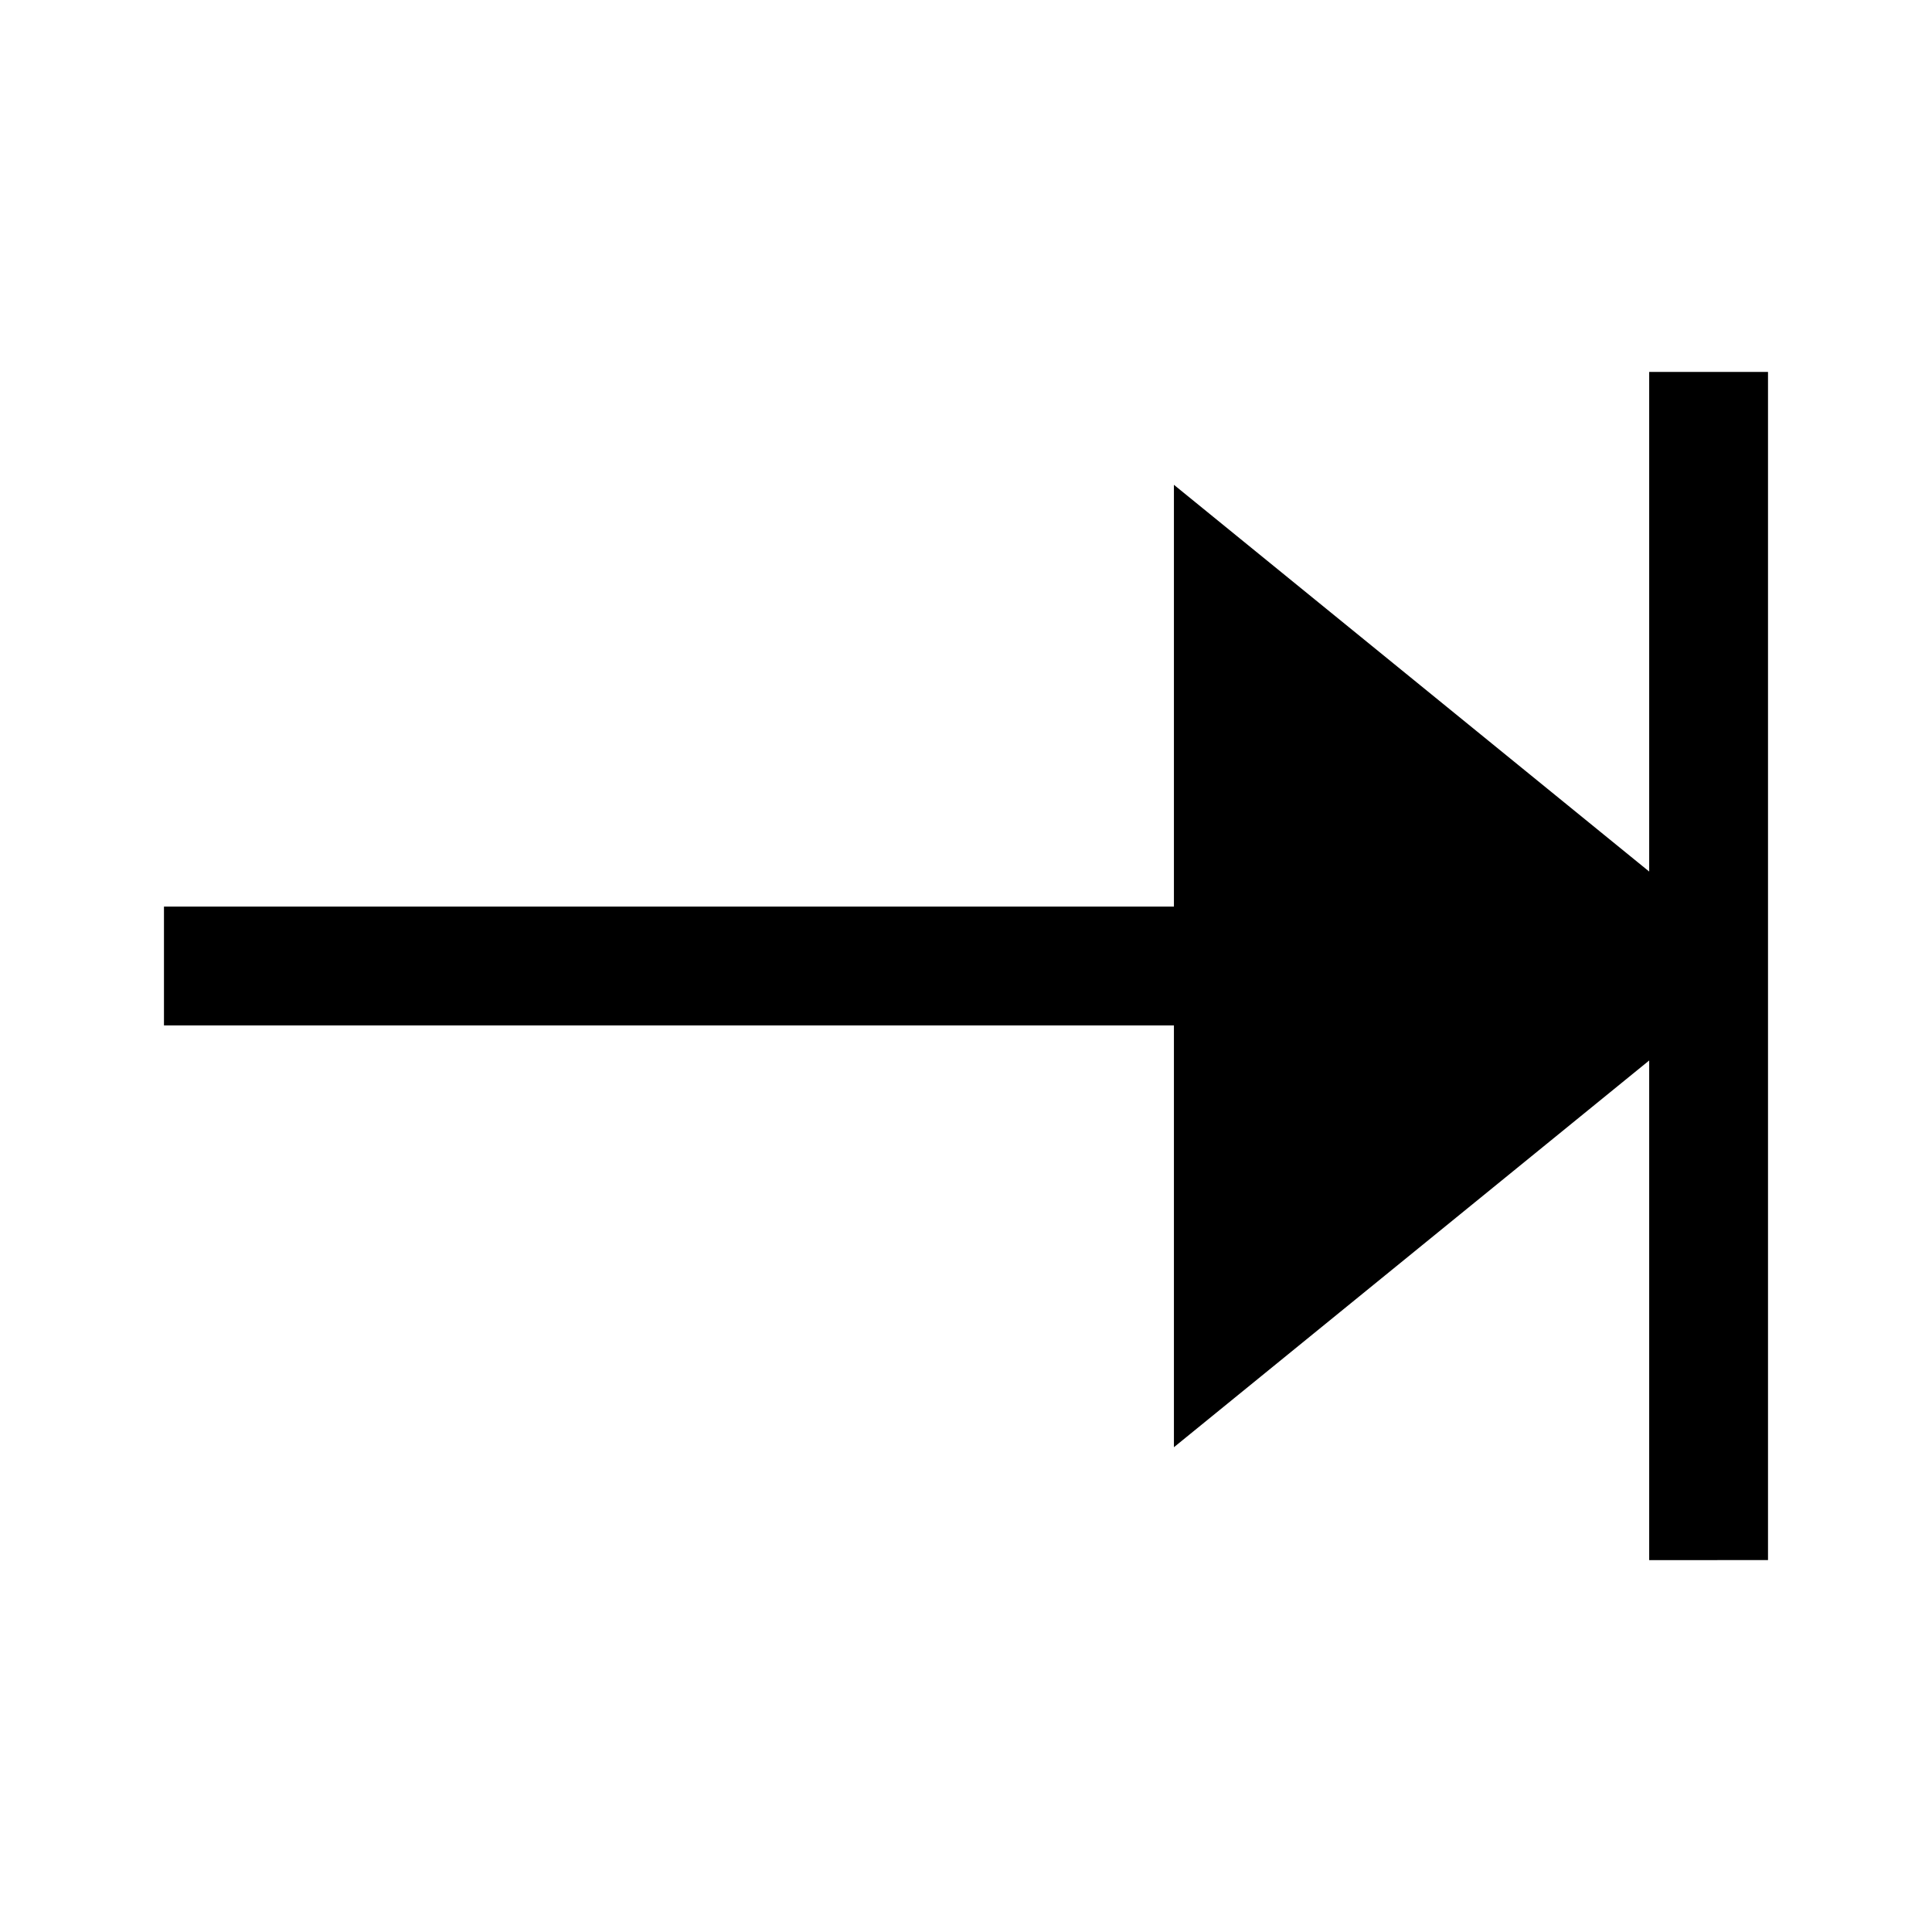
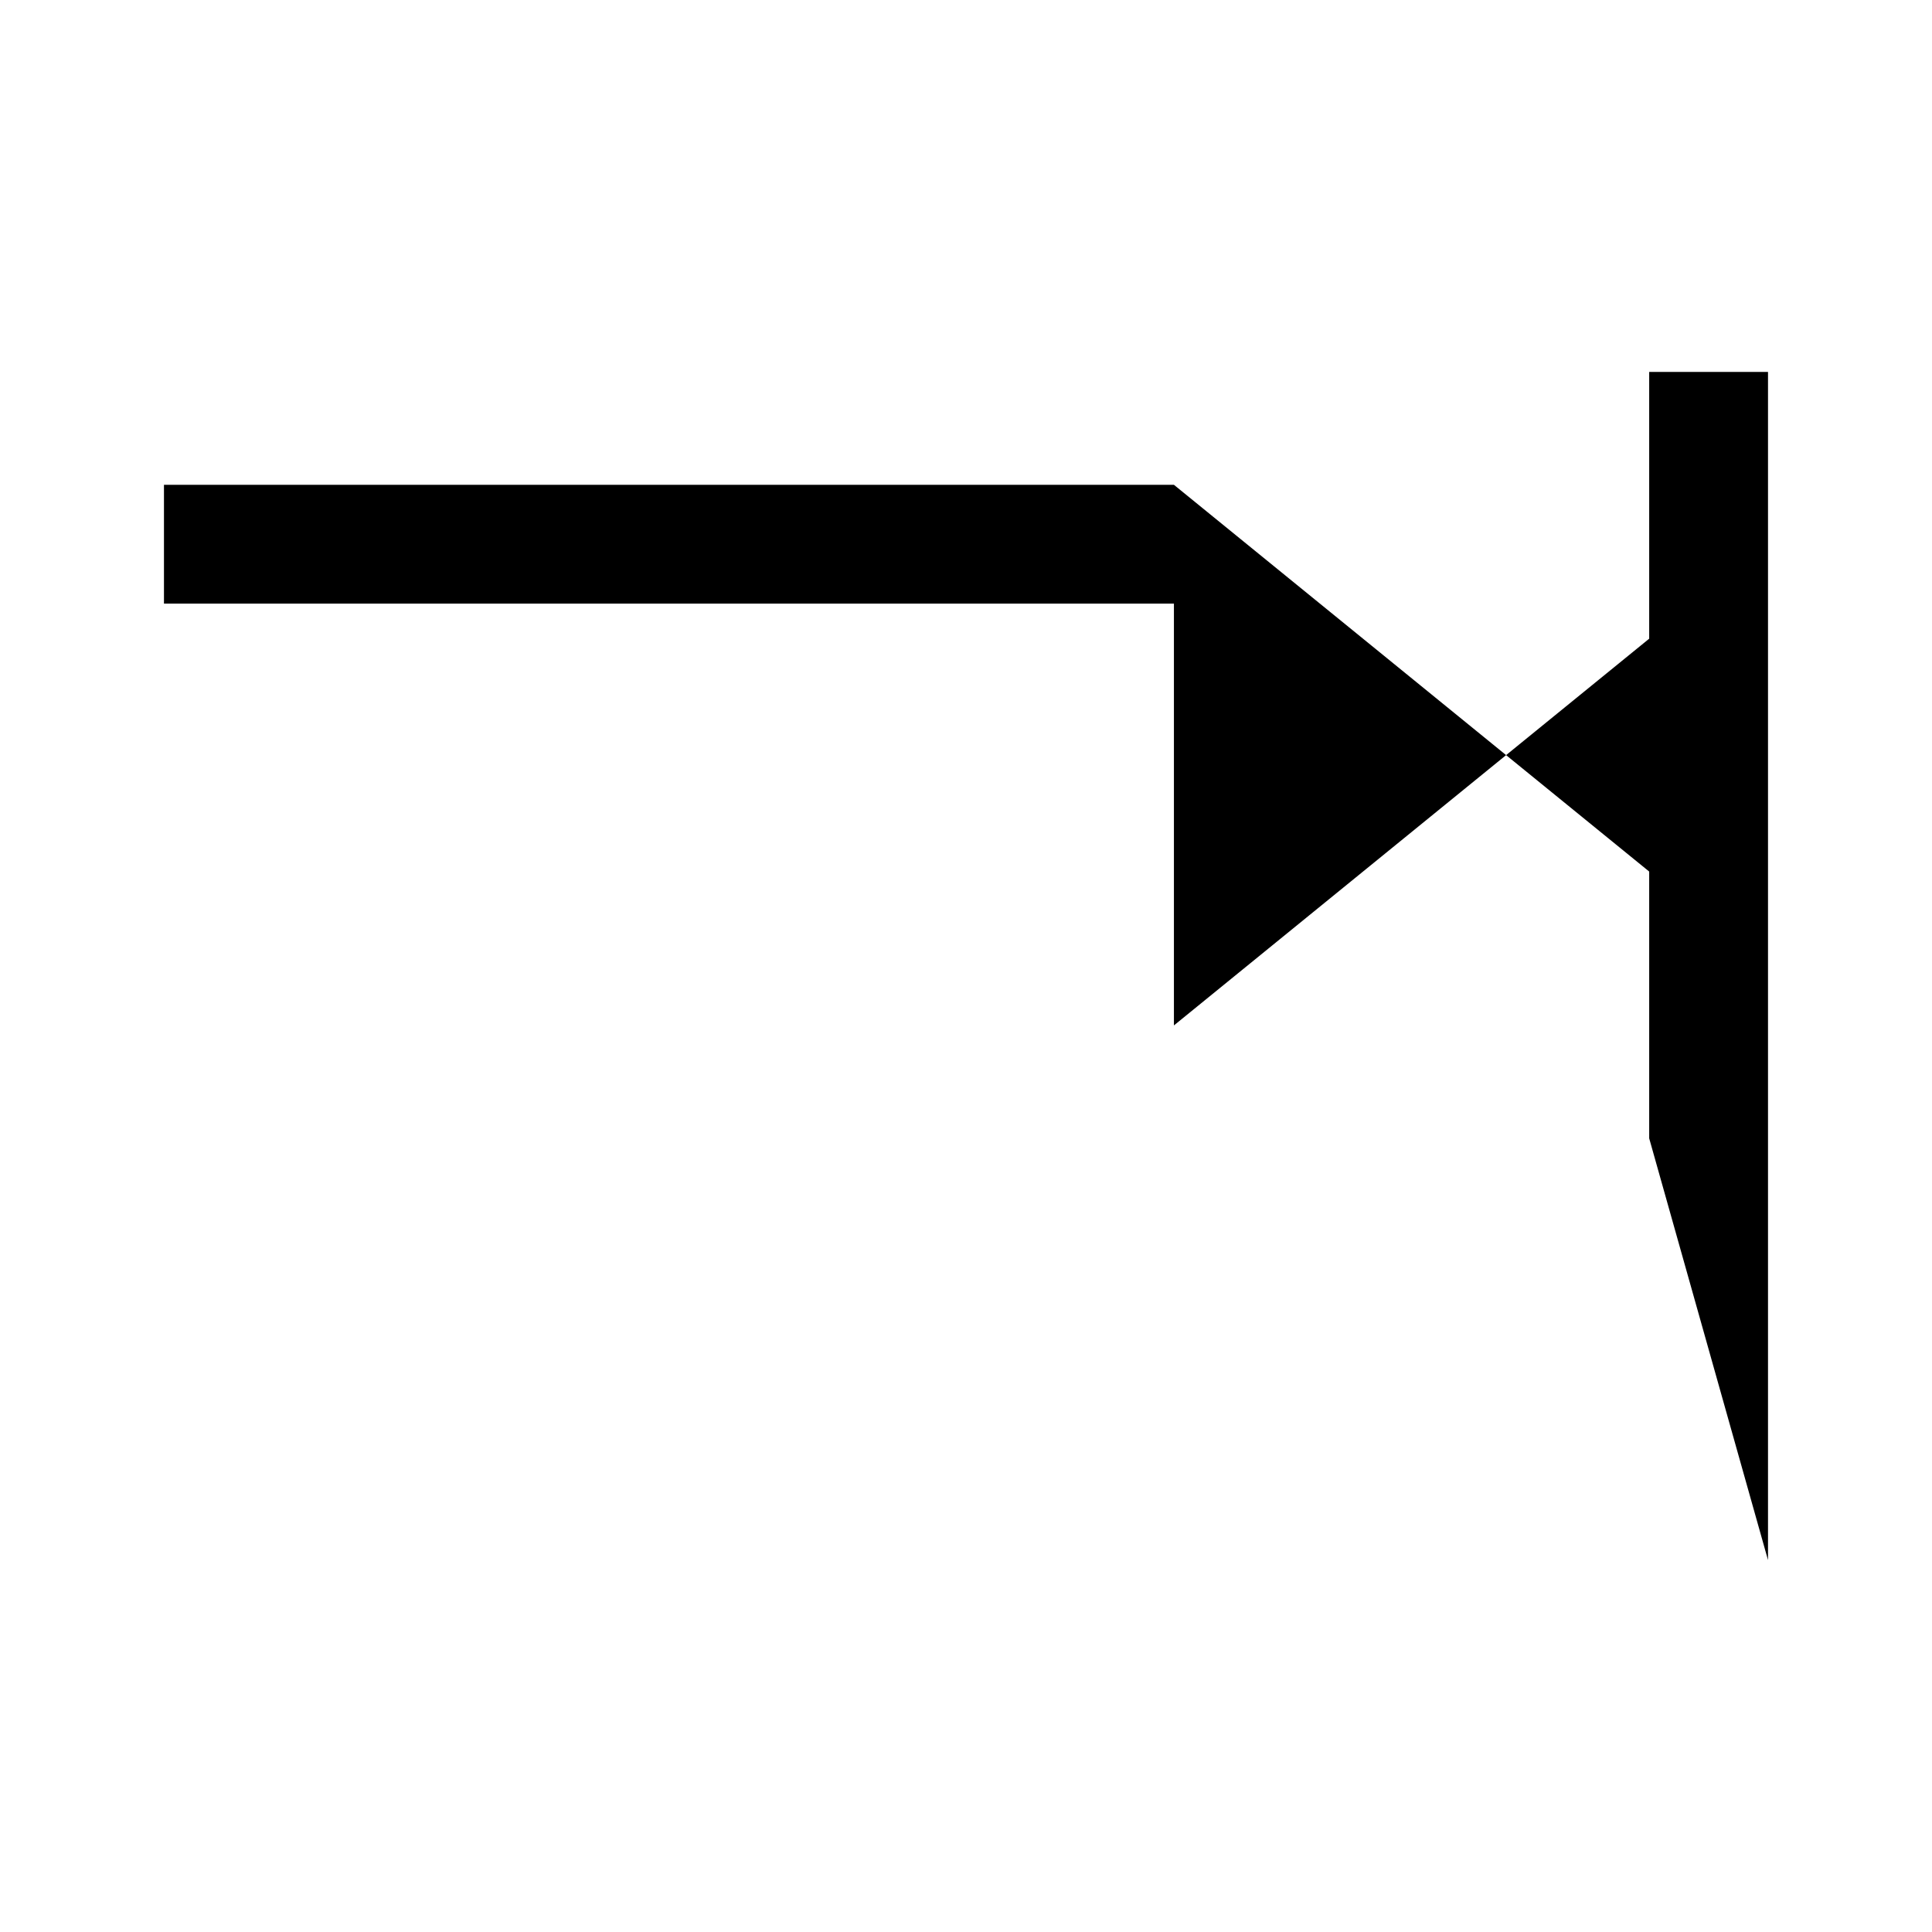
<svg xmlns="http://www.w3.org/2000/svg" fill="#000000" width="800px" height="800px" version="1.1" viewBox="144 144 512 512">
-   <path d="m612.54 557.44v-314.88h-31.488v132.41l-125.95-102.49v111.78h-267.65v31.488h267.65v111.78l125.95-102.49v132.41z" />
+   <path d="m612.54 557.44v-314.88h-31.488v132.41l-125.95-102.49h-267.65v31.488h267.65v111.78l125.95-102.49v132.41z" />
</svg>